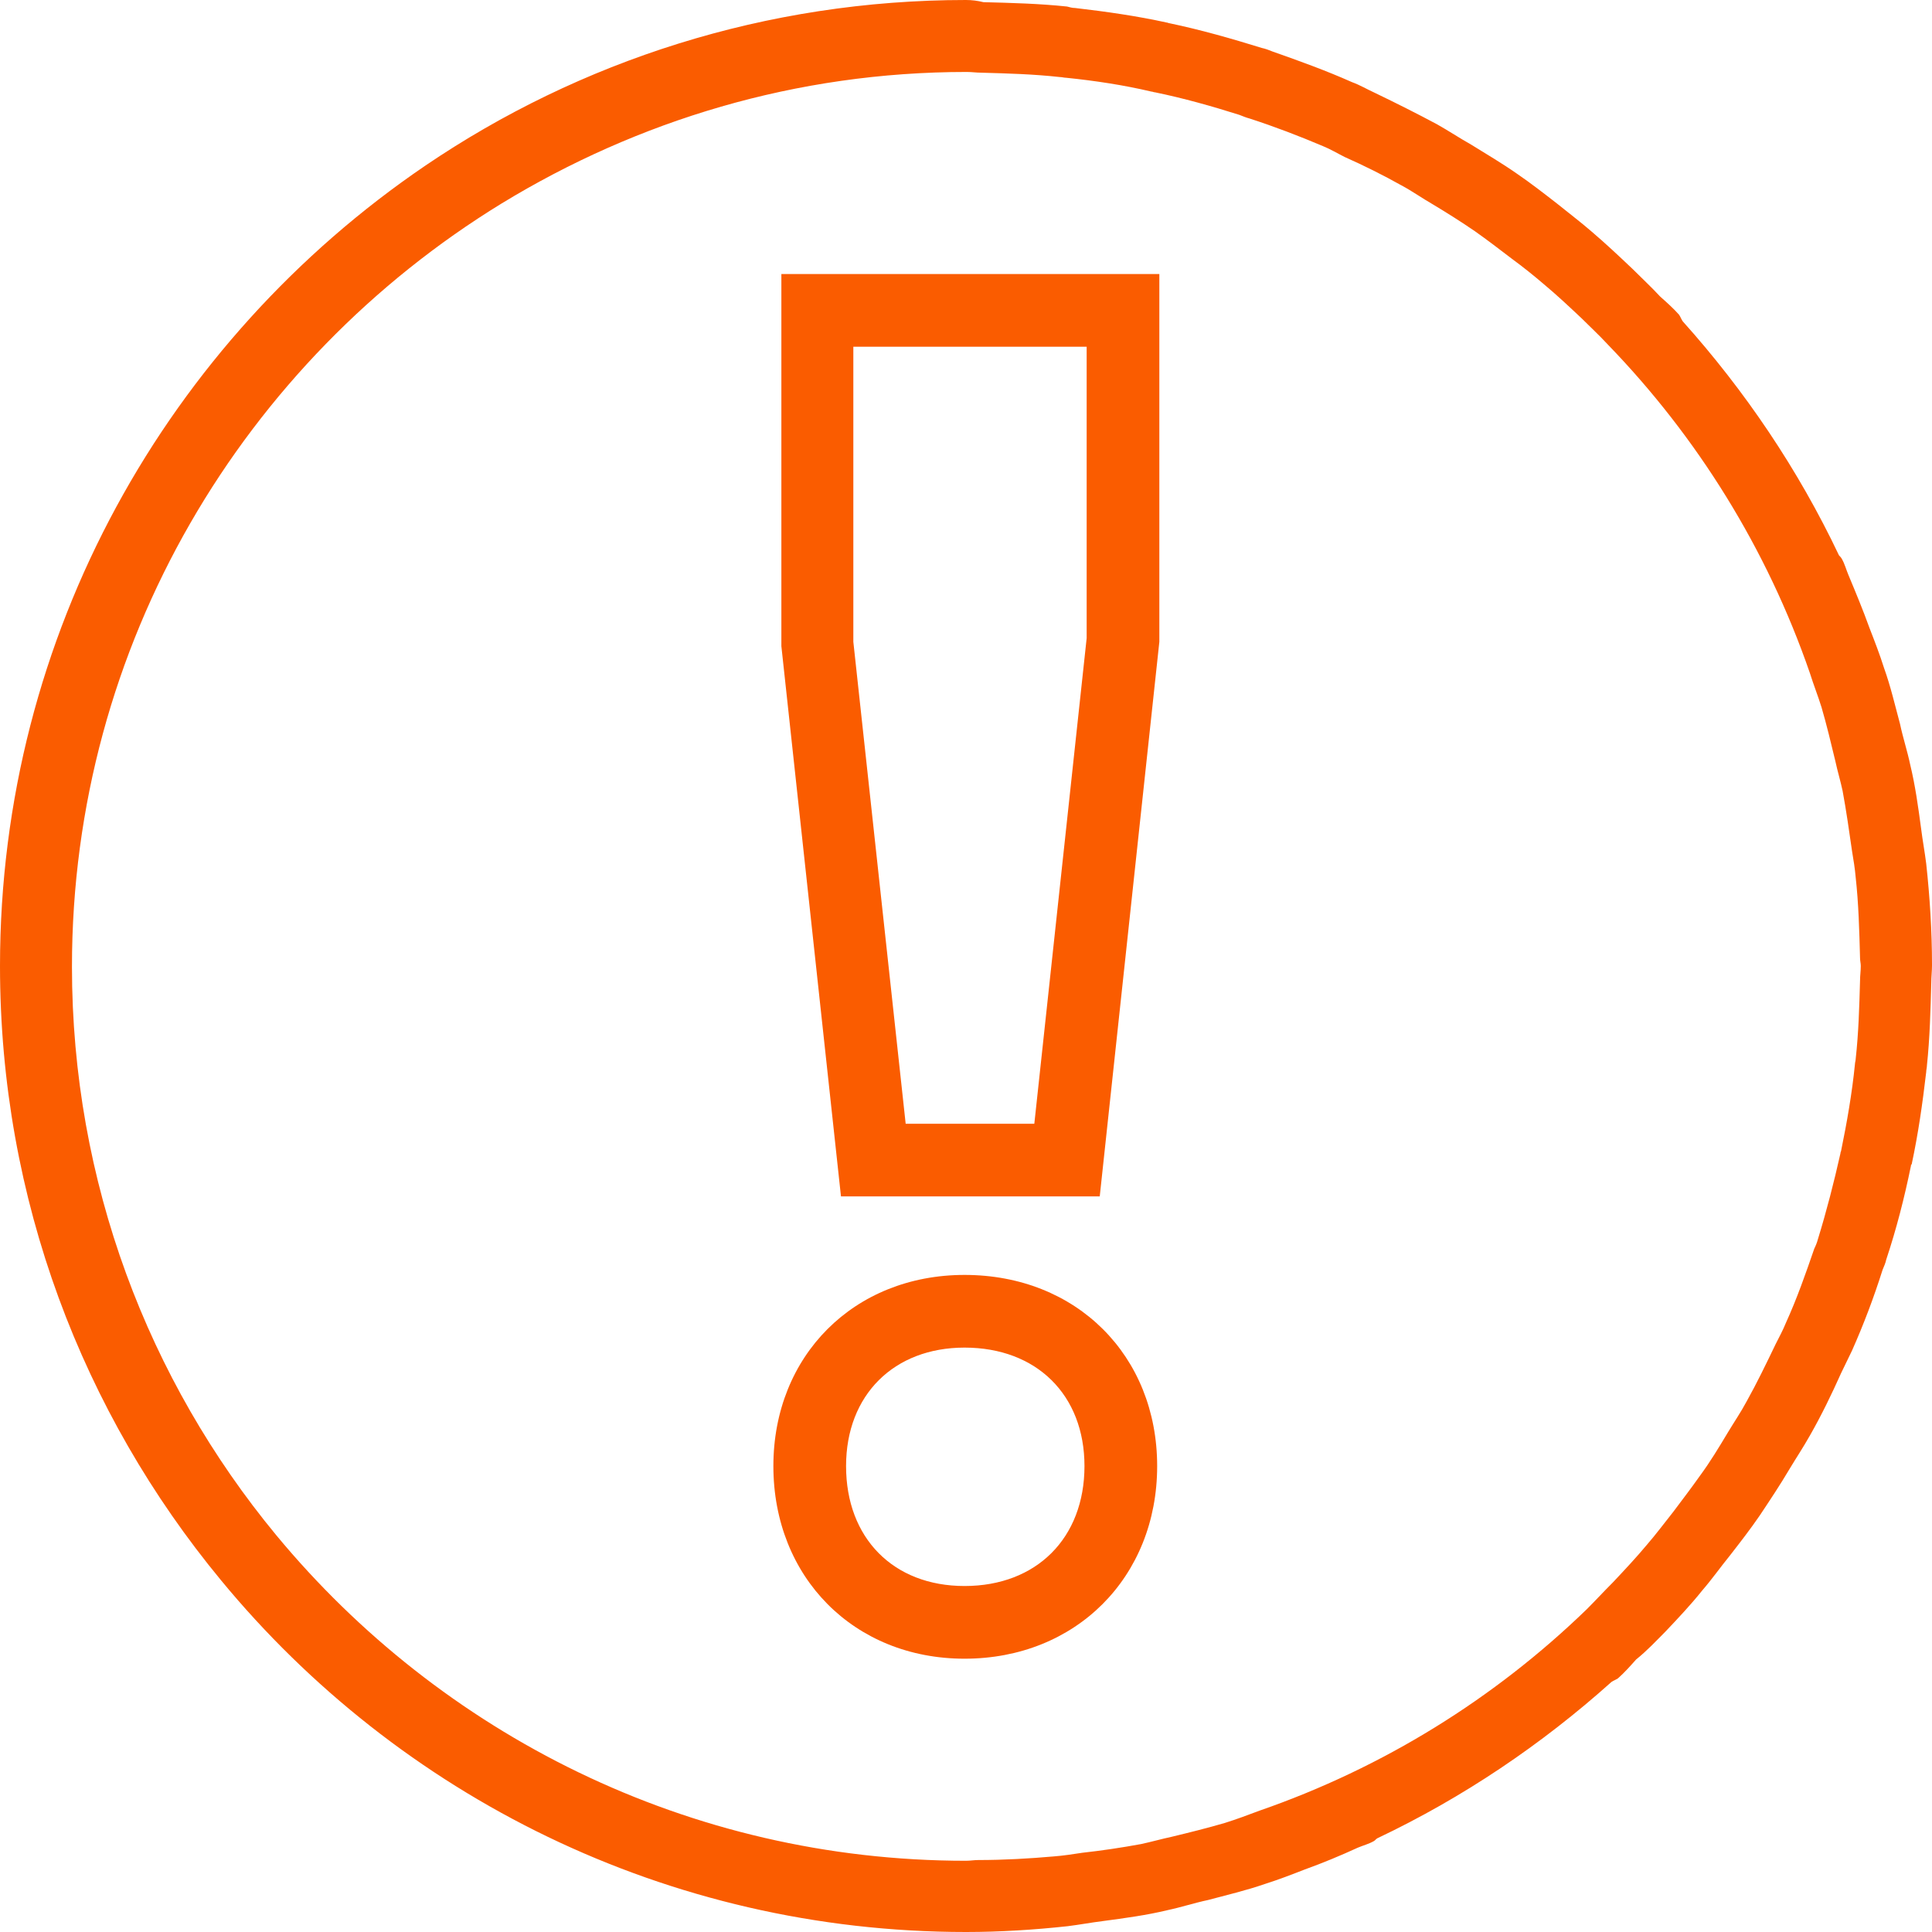
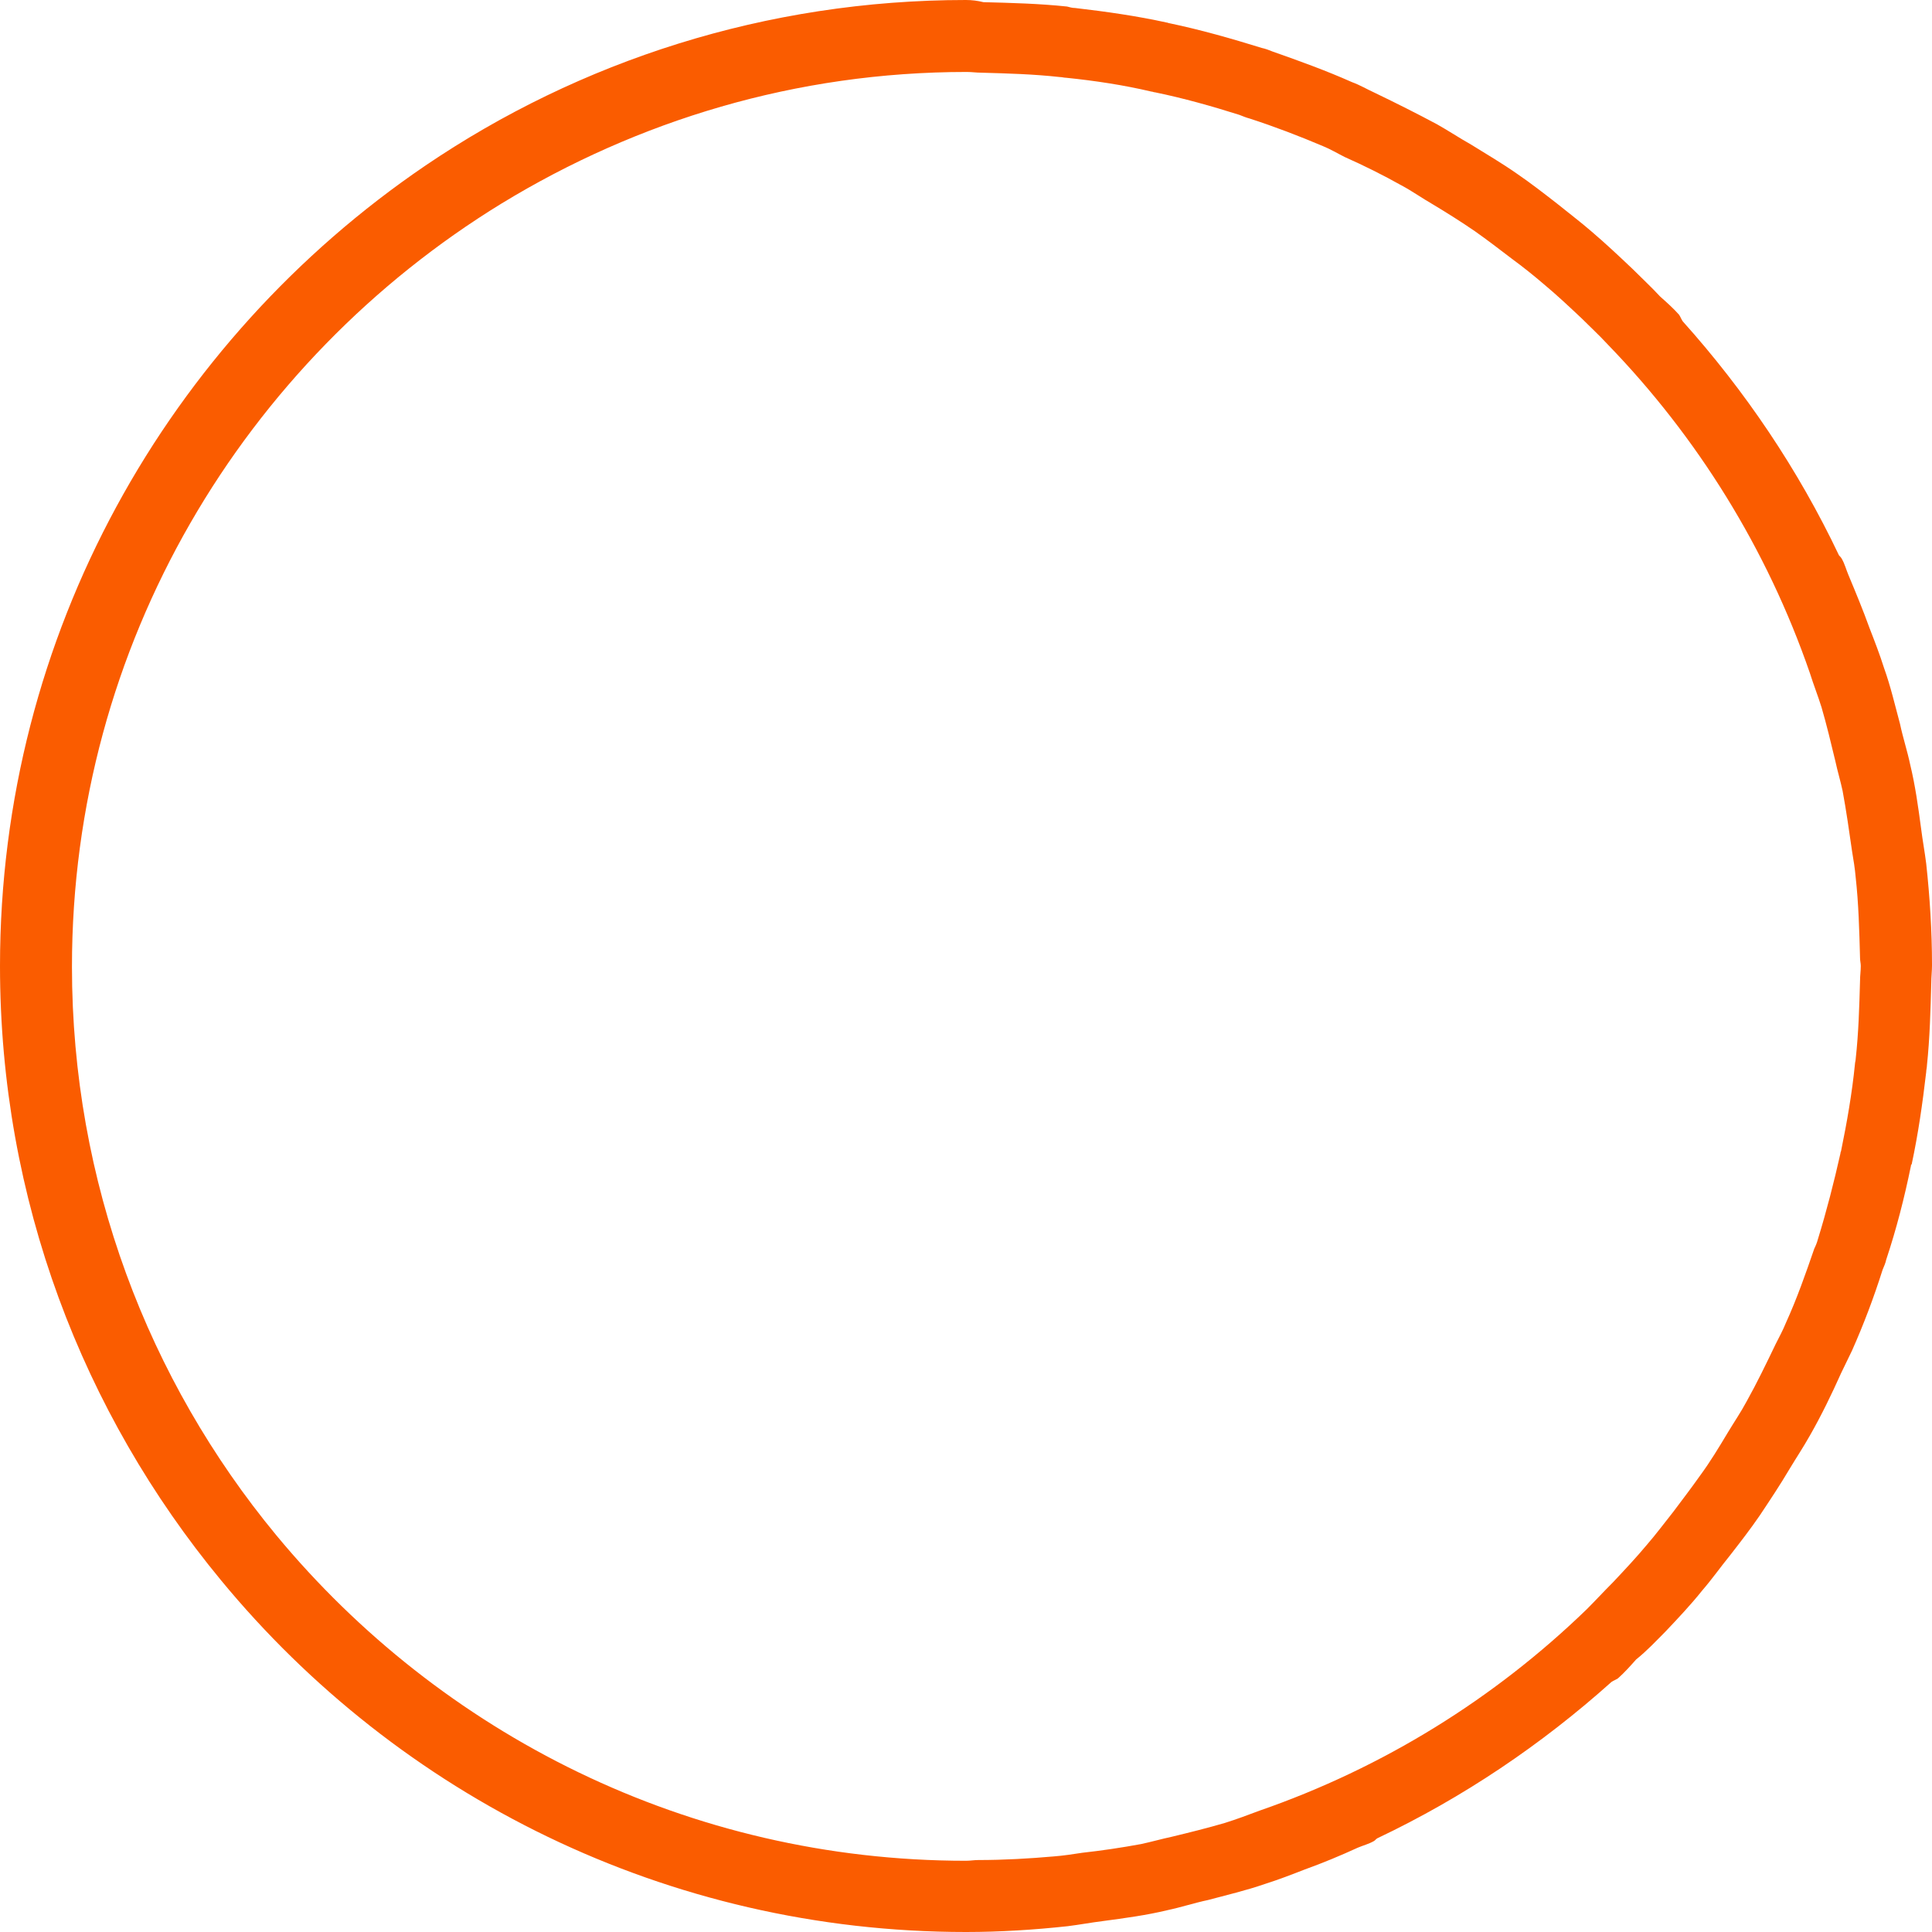
<svg xmlns="http://www.w3.org/2000/svg" version="1.0" id="Layer_1" x="0px" y="0px" viewBox="0 0 26.58 26.58" style="enable-background:new 0 0 26.58 26.58;" xml:space="preserve">
  <style type="text/css"> .st0{fill:#FA5C00;} .st1{fill:none;} </style>
  <g>
    <g>
      <g>
-         <path class="st0" d="M13.27,22.82c-1.52,0-2.63-1.12-2.63-2.65c0-1.52,1.11-2.63,2.63-2.63c1.54,0,2.65,1.11,2.65,2.63 C15.92,21.7,14.8,22.82,13.27,22.82z M13.27,18.54c-0.97,0-1.63,0.65-1.63,1.63c0,0.99,0.65,1.65,1.63,1.65 c0.99,0,1.65-0.66,1.65-1.65C14.92,19.19,14.26,18.54,13.27,18.54z M15.13,16.46h-3.56l-0.82-7.57l0-5.12h5.2v5.06L15.13,16.46z M12.46,15.46h1.77l0.72-6.68l0-4.01h-3.21v4.06L12.46,15.46z" />
-       </g>
+         </g>
    </g>
    <g>
      <path class="st1" d="M25.59,13.18c0-0.37-0.02-0.74-0.06-1.11c-0.01-0.12-0.04-0.24-0.05-0.36c-0.04-0.28-0.07-0.56-0.13-0.83 c-0.03-0.14-0.07-0.27-0.1-0.41c-0.06-0.25-0.12-0.5-0.19-0.74c-0.05-0.16-0.11-0.31-0.16-0.47c-0.59-1.71-1.55-3.24-2.78-4.52 c-0.12-0.12-0.24-0.24-0.36-0.36c-0.17-0.16-0.34-0.32-0.52-0.47c-0.14-0.12-0.29-0.24-0.44-0.35c-0.17-0.13-0.33-0.26-0.51-0.38 c-0.19-0.13-0.39-0.25-0.58-0.37c-0.14-0.09-0.29-0.18-0.43-0.26c-0.26-0.14-0.52-0.27-0.78-0.39c-0.1-0.05-0.2-0.1-0.3-0.15 c-0.33-0.14-0.67-0.27-1.01-0.38c-0.05-0.02-0.1-0.04-0.14-0.05c-0.38-0.12-0.77-0.23-1.16-0.31c-0.02,0-0.03-0.01-0.05-0.01 c-0.39-0.08-0.78-0.14-1.17-0.19c-0.03,0-0.06-0.01-0.09-0.01C14.21,1.01,13.85,1,13.49,1c-0.07,0-0.13-0.01-0.2-0.01 c-2.34,0-4.53,0.67-6.4,1.81c-3.54,2.16-5.91,6.05-5.91,10.5c0,2.97,1.06,5.7,2.81,7.82c2.26,2.74,5.68,4.48,9.49,4.48 c0.06,0,0.11-0.01,0.17-0.01c0.35,0,0.7-0.02,1.04-0.05c0.13-0.01,0.26-0.04,0.39-0.05c0.27-0.04,0.54-0.07,0.81-0.12 c0.14-0.03,0.28-0.07,0.42-0.1c0.24-0.06,0.49-0.12,0.73-0.19c0.16-0.05,0.32-0.11,0.48-0.17c1.7-0.59,3.23-1.55,4.5-2.77 c0.12-0.12,0.24-0.24,0.36-0.37c0.16-0.17,0.32-0.34,0.47-0.52c0.12-0.15,0.24-0.3,0.36-0.45c0.13-0.17,0.26-0.33,0.37-0.5 c0.13-0.19,0.26-0.39,0.38-0.59c0.09-0.14,0.18-0.28,0.26-0.43c0.14-0.26,0.27-0.53,0.4-0.79c0.05-0.1,0.1-0.19,0.14-0.29 c0.15-0.33,0.27-0.68,0.39-1.02c0.01-0.04,0.03-0.09,0.05-0.13c0.12-0.39,0.23-0.78,0.31-1.18c0-0.01,0.01-0.02,0.01-0.04 c0.08-0.39,0.14-0.79,0.19-1.19c0-0.02,0.01-0.05,0.01-0.07c0.04-0.36,0.05-0.72,0.06-1.08c0-0.07,0.01-0.13,0.01-0.2 C25.6,13.26,25.59,13.22,25.59,13.18z" />
      <path class="st0" d="M22.91,22.45c0.18-0.19,0.35-0.37,0.51-0.57c0.13-0.15,0.25-0.32,0.38-0.48c0.14-0.18,0.28-0.36,0.41-0.55 c0.14-0.21,0.28-0.42,0.41-0.64c0.09-0.15,0.19-0.3,0.28-0.46c0.16-0.28,0.3-0.57,0.43-0.86c0.05-0.1,0.1-0.21,0.15-0.31 c0.16-0.36,0.3-0.73,0.42-1.11c0.02-0.05,0.04-0.09,0.05-0.14c0.14-0.42,0.25-0.85,0.34-1.29c0-0.01,0-0.02,0.01-0.02 c0.09-0.42,0.15-0.84,0.2-1.27c0-0.03,0.01-0.06,0.01-0.09c0.04-0.38,0.05-0.76,0.06-1.14c0-0.08,0.01-0.16,0.01-0.24 c0-0.47-0.03-0.94-0.08-1.4c-0.02-0.16-0.05-0.32-0.07-0.48c-0.04-0.3-0.08-0.59-0.15-0.88c-0.04-0.19-0.1-0.37-0.14-0.56 c-0.07-0.26-0.13-0.52-0.22-0.77c-0.06-0.19-0.13-0.37-0.2-0.55c-0.09-0.25-0.19-0.49-0.29-0.73c-0.03-0.07-0.05-0.15-0.09-0.22 c-0.01-0.02-0.03-0.04-0.04-0.05c-0.56-1.18-1.29-2.26-2.15-3.22c-0.02-0.03-0.03-0.06-0.05-0.09c-0.08-0.09-0.17-0.17-0.26-0.25 c-0.12-0.13-0.25-0.25-0.38-0.38c-0.19-0.18-0.37-0.35-0.57-0.52c-0.15-0.13-0.31-0.25-0.47-0.38c-0.18-0.14-0.36-0.28-0.55-0.41 c-0.2-0.14-0.42-0.27-0.63-0.4c-0.16-0.09-0.31-0.19-0.47-0.28c-0.28-0.15-0.56-0.29-0.85-0.43c-0.11-0.05-0.21-0.11-0.32-0.15 c-0.36-0.16-0.72-0.29-1.09-0.42c-0.05-0.02-0.1-0.04-0.15-0.05c-0.42-0.13-0.84-0.25-1.27-0.34c-0.01,0-0.03-0.01-0.04-0.01 c-0.41-0.09-0.83-0.15-1.26-0.2c-0.04,0-0.07-0.01-0.11-0.02c-0.38-0.04-0.76-0.05-1.15-0.06C13.45,0.01,13.37,0,13.29,0 c-2.75,0-5.32,0.84-7.44,2.28C2.32,4.68,0,8.72,0,13.29c0,3.21,1.14,6.15,3.04,8.45c2.44,2.96,6.13,4.84,10.25,4.84 c0.47,0,0.94-0.03,1.4-0.08c0.16-0.02,0.32-0.05,0.48-0.07c0.3-0.04,0.6-0.08,0.89-0.15c0.19-0.04,0.37-0.1,0.56-0.14 c0.26-0.07,0.52-0.13,0.78-0.22c0.19-0.06,0.37-0.13,0.55-0.2c0.25-0.09,0.49-0.19,0.73-0.3c0.07-0.03,0.15-0.05,0.22-0.09 c0.02-0.01,0.03-0.03,0.05-0.04c1.18-0.56,2.26-1.29,3.22-2.15c0.03-0.02,0.06-0.03,0.09-0.05c0.09-0.08,0.17-0.17,0.25-0.26 C22.66,22.71,22.78,22.58,22.91,22.45z M25.53,14.57c0,0.02-0.01,0.05-0.01,0.07c-0.04,0.4-0.11,0.8-0.19,1.19 c0,0.01-0.01,0.02-0.01,0.04c-0.09,0.4-0.19,0.79-0.31,1.18c-0.01,0.04-0.03,0.09-0.05,0.13c-0.12,0.35-0.24,0.69-0.39,1.02 c-0.04,0.1-0.09,0.19-0.14,0.29c-0.13,0.27-0.26,0.54-0.4,0.79c-0.08,0.15-0.17,0.28-0.26,0.43c-0.12,0.2-0.24,0.4-0.38,0.59 c-0.12,0.17-0.25,0.34-0.37,0.5c-0.12,0.15-0.23,0.3-0.36,0.45c-0.15,0.18-0.31,0.35-0.47,0.52c-0.12,0.12-0.24,0.25-0.36,0.37 c-1.27,1.23-2.8,2.18-4.5,2.77c-0.16,0.06-0.32,0.12-0.48,0.17c-0.24,0.07-0.48,0.13-0.73,0.19c-0.14,0.03-0.28,0.07-0.42,0.1 c-0.27,0.05-0.54,0.09-0.81,0.12c-0.13,0.02-0.26,0.04-0.39,0.05c-0.34,0.03-0.69,0.05-1.04,0.05c-0.06,0-0.11,0.01-0.17,0.01 c-3.82,0-7.23-1.75-9.49-4.48c-1.76-2.13-2.81-4.86-2.81-7.82c0-4.44,2.37-8.33,5.91-10.5c1.87-1.14,4.05-1.81,6.4-1.81 c0.07,0,0.13,0.01,0.2,0.01c0.36,0.01,0.72,0.02,1.08,0.06c0.03,0,0.06,0.01,0.09,0.01c0.39,0.04,0.79,0.1,1.17,0.19 c0.02,0,0.03,0.01,0.05,0.01c0.39,0.08,0.78,0.19,1.16,0.31c0.05,0.02,0.1,0.04,0.14,0.05c0.34,0.11,0.68,0.24,1.01,0.38 c0.1,0.04,0.2,0.1,0.3,0.15c0.27,0.12,0.53,0.25,0.78,0.39c0.15,0.08,0.29,0.18,0.43,0.26c0.2,0.12,0.39,0.24,0.58,0.37 c0.17,0.12,0.34,0.25,0.51,0.38c0.15,0.11,0.3,0.23,0.44,0.35c0.18,0.15,0.35,0.31,0.52,0.47c0.12,0.12,0.24,0.23,0.36,0.36 c1.23,1.27,2.19,2.81,2.78,4.52c0.05,0.16,0.11,0.31,0.16,0.47c0.07,0.24,0.13,0.49,0.19,0.74c0.03,0.14,0.07,0.27,0.1,0.41 c0.05,0.27,0.09,0.55,0.13,0.83c0.02,0.12,0.04,0.24,0.05,0.36c0.04,0.36,0.05,0.73,0.06,1.11c0,0.04,0.01,0.07,0.01,0.11 c0,0.07-0.01,0.13-0.01,0.2C25.58,13.85,25.57,14.21,25.53,14.57z" />
    </g>
  </g>
</svg>